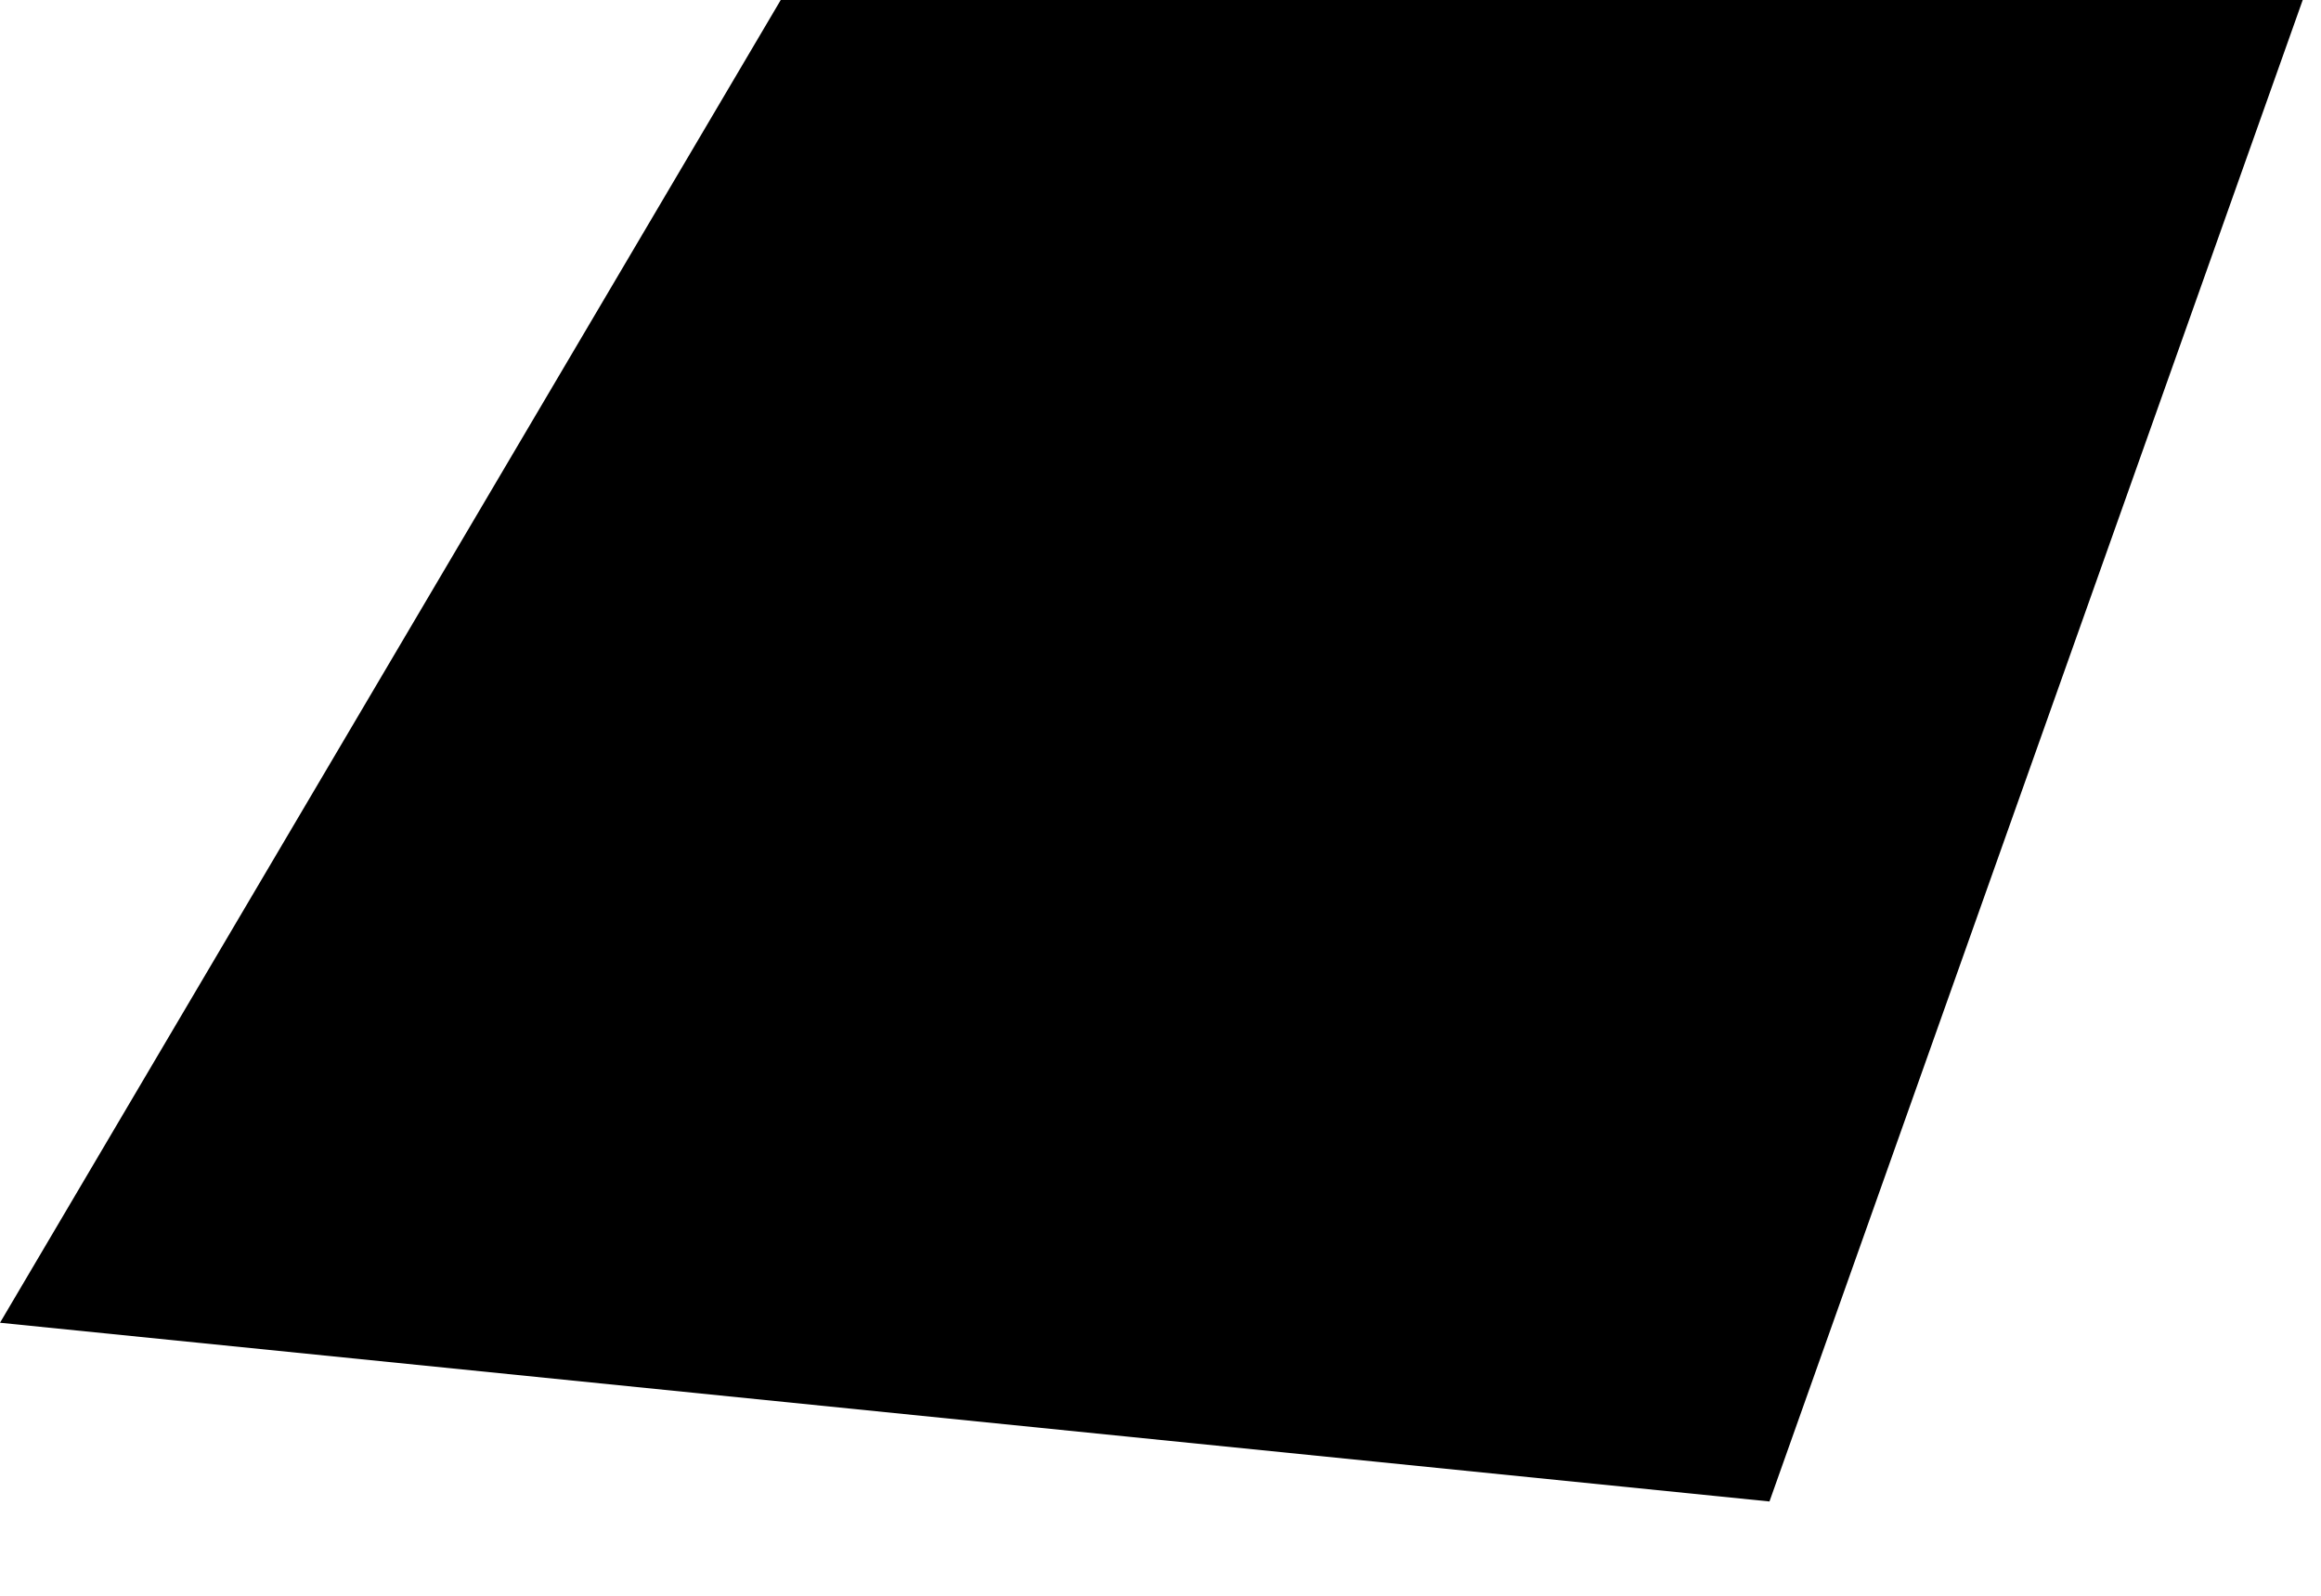
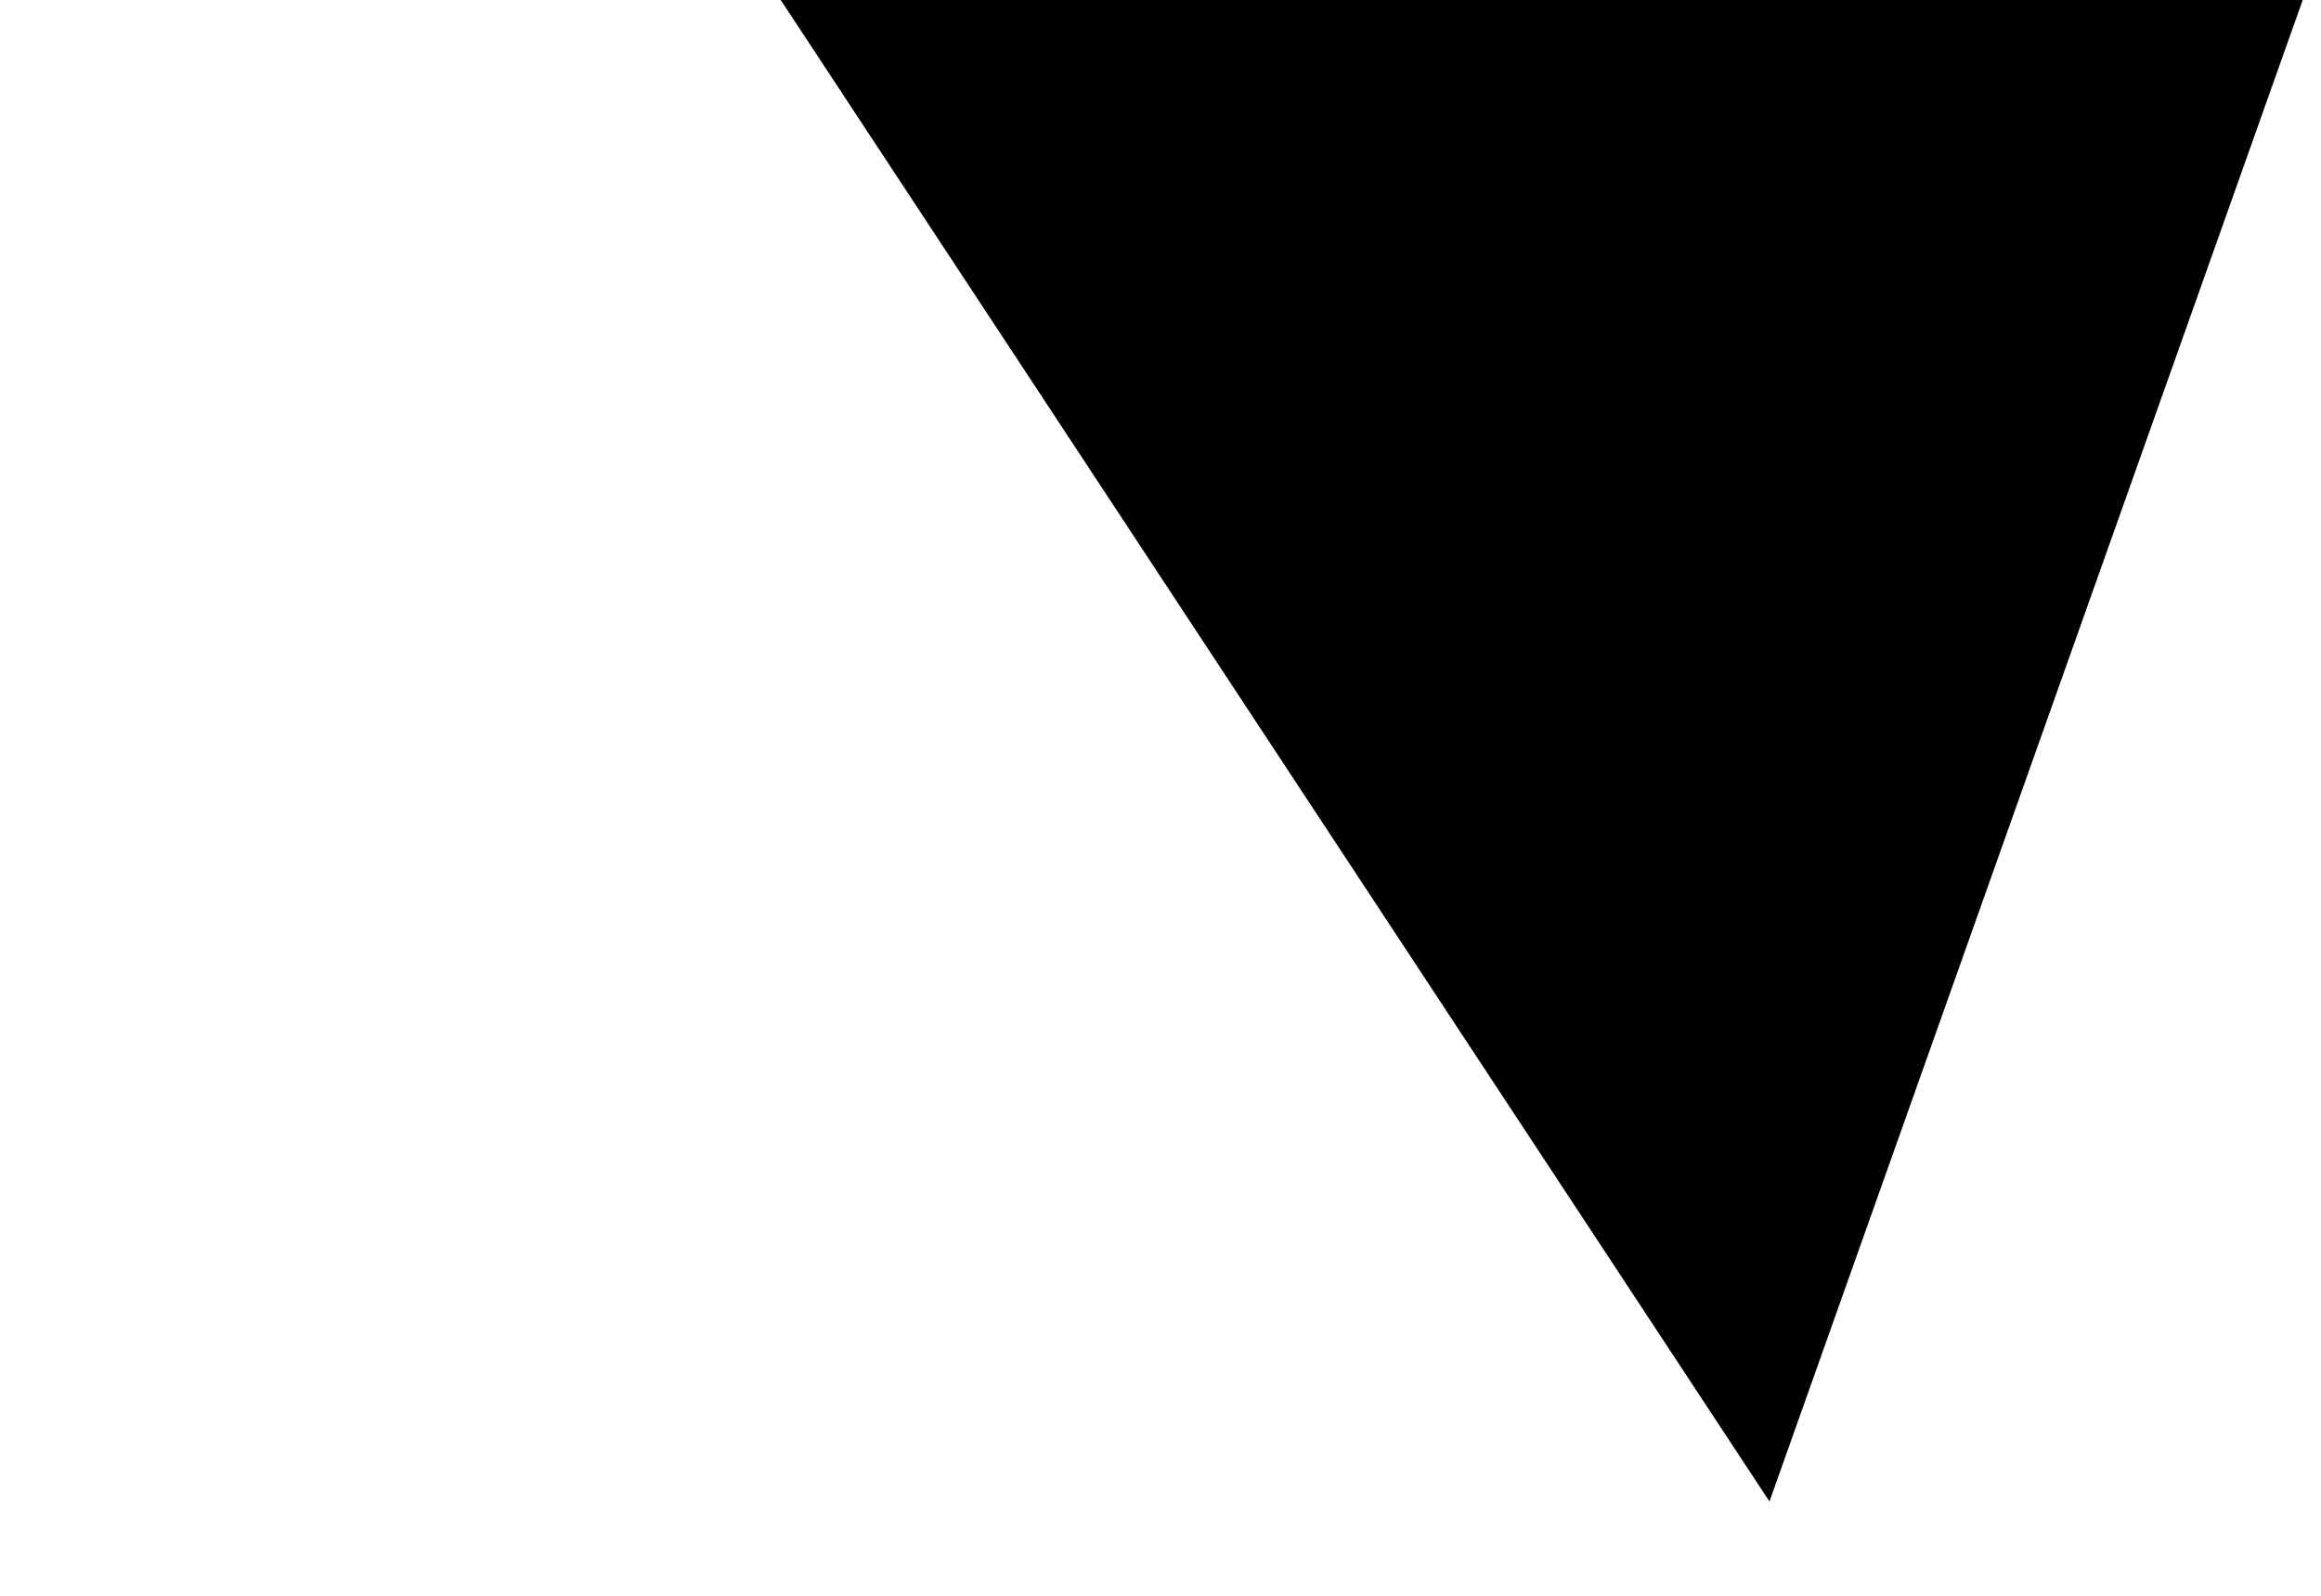
<svg xmlns="http://www.w3.org/2000/svg" fill="none" height="100%" overflow="visible" preserveAspectRatio="none" style="display: block;" viewBox="0 0 16 11" width="100%">
-   <path d="M15.874 0L12.198 10.35L0 9.118L5.382 0H15.874Z" fill="black" id="Vector" />
+   <path d="M15.874 0L12.198 10.35L5.382 0H15.874Z" fill="black" id="Vector" />
</svg>